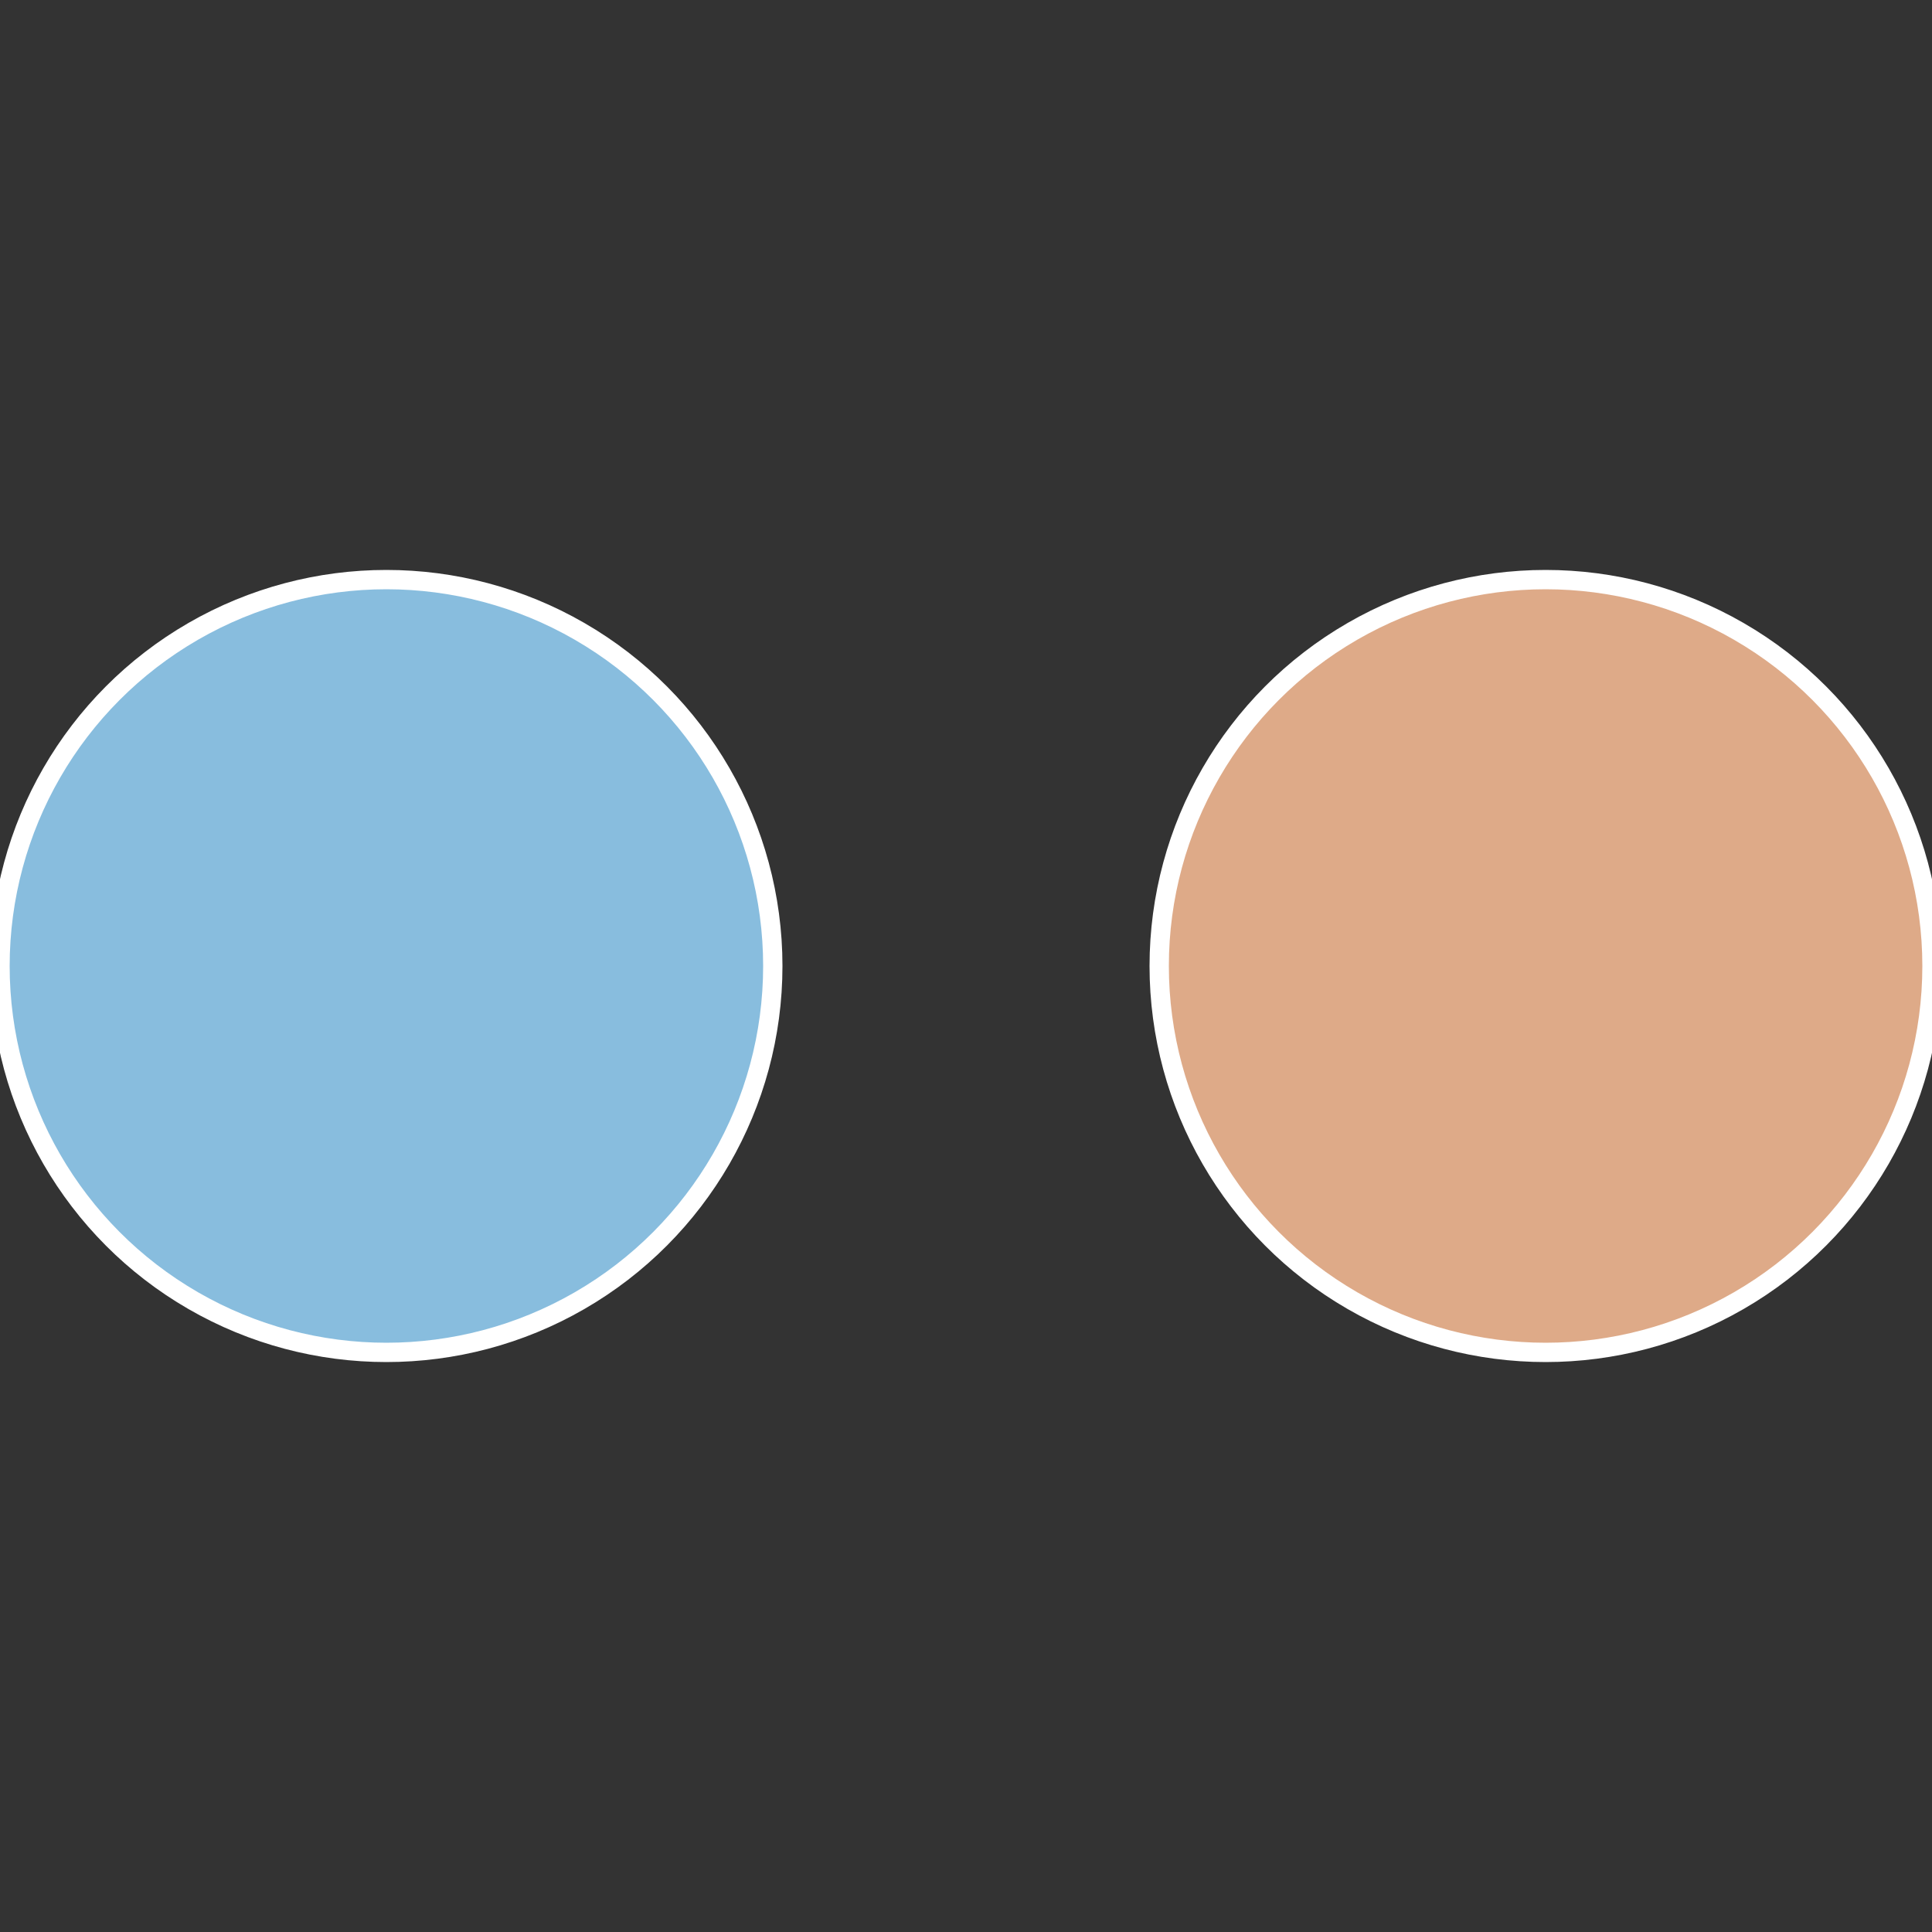
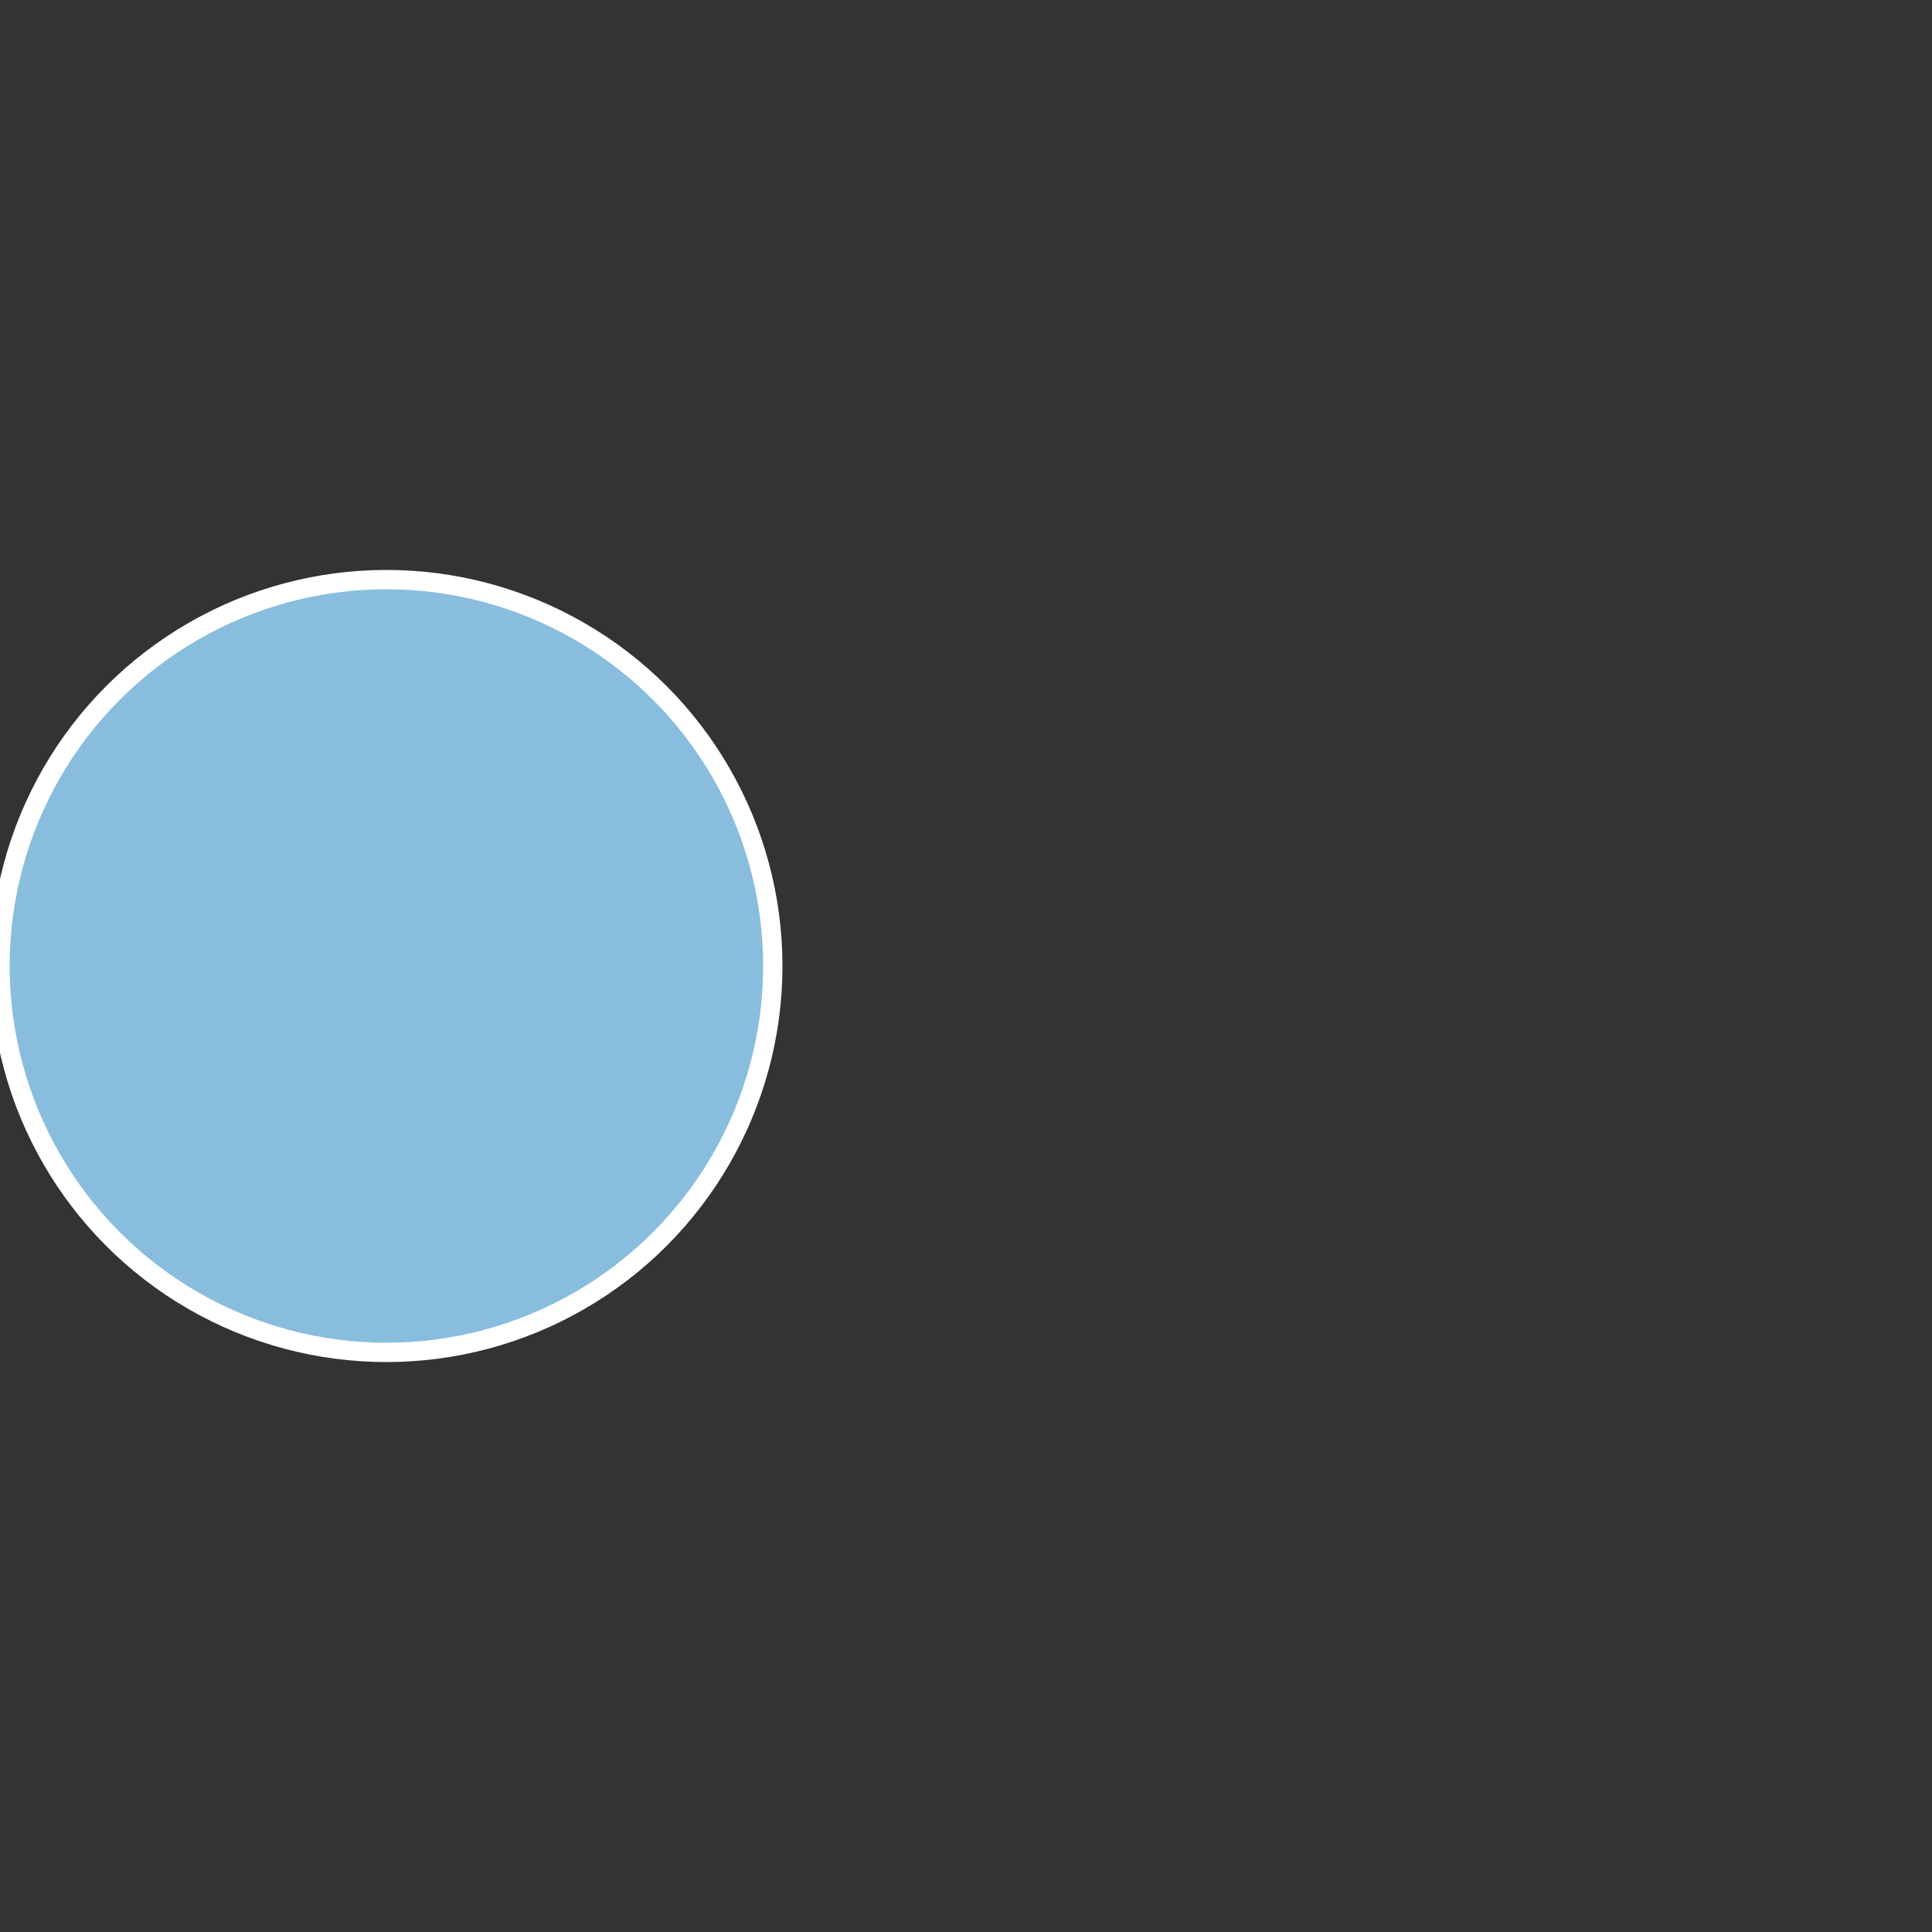
<svg xmlns="http://www.w3.org/2000/svg" width="500" height="500" viewBox="-1 -1 2 2">
  <rect x="-1" y="-1" width="2" height="2" fill="#333333" stroke="none" />
-   <circle cx="0.6" cy="0" r="0.4" fill="#deaa88" stroke="#fff" stroke-width="1%" />
  <circle cx="-0.6" cy="7.3478807948841E-17" r="0.4" fill="#88bdde" stroke="#fff" stroke-width="1%" />
</svg>